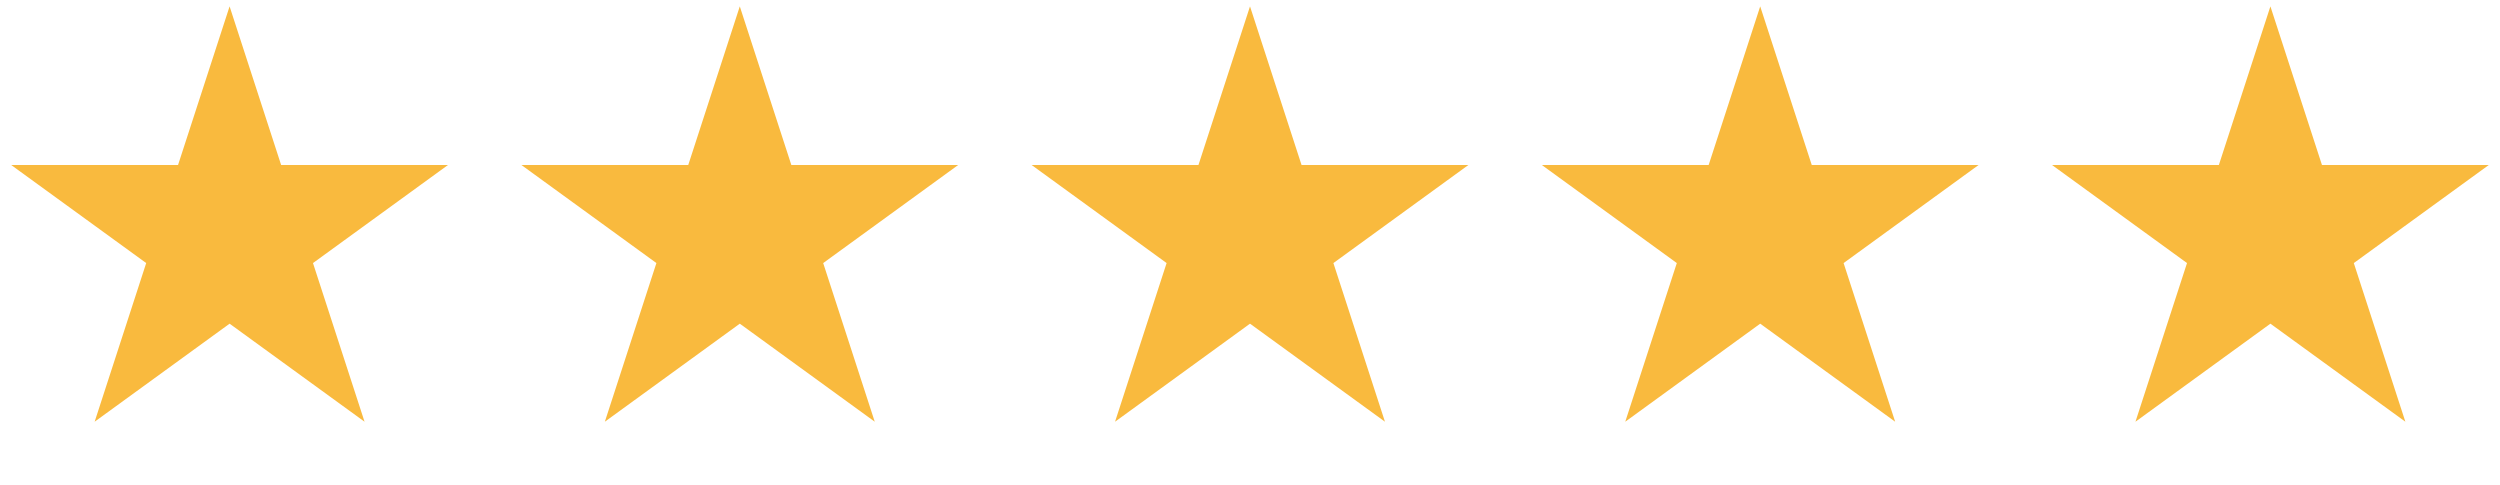
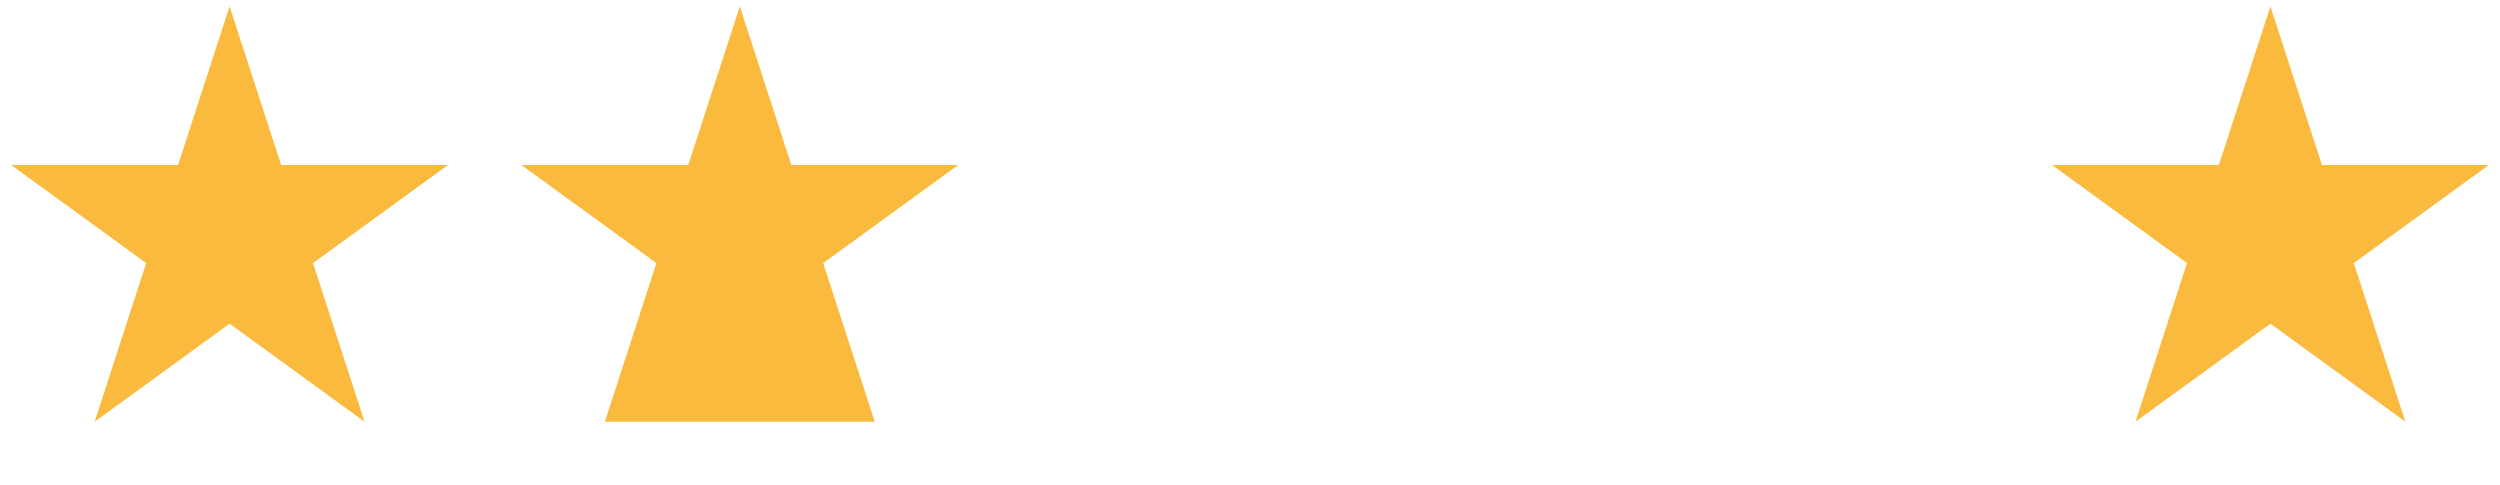
<svg xmlns="http://www.w3.org/2000/svg" width="98" height="19" viewBox="0 0 98 19" fill="none">
  <path d="M9 0.25L11.021 6.469H17.559L12.269 10.312L14.29 16.531L9 12.688L3.71 16.531L5.731 10.312L0.44 6.469H6.979L9 0.25Z" fill="#F9BA3E" />
-   <path d="M29 0.25L31.021 6.469H37.559L32.269 10.312L34.29 16.531L29 12.688L23.71 16.531L25.731 10.312L20.441 6.469H26.979L29 0.25Z" fill="#F9BA3E" />
-   <path d="M49 0.25L51.021 6.469H57.559L52.269 10.312L54.29 16.531L49 12.688L43.71 16.531L45.731 10.312L40.441 6.469H46.979L49 0.25Z" fill="#F9BA3E" />
-   <path d="M69 0.25L71.021 6.469H77.559L72.269 10.312L74.29 16.531L69 12.688L63.71 16.531L65.731 10.312L60.441 6.469H66.979L69 0.25Z" fill="#F9BA3E" />
+   <path d="M29 0.25L31.021 6.469H37.559L32.269 10.312L34.29 16.531L23.71 16.531L25.731 10.312L20.441 6.469H26.979L29 0.25Z" fill="#F9BA3E" />
  <path d="M89 0.25L91.021 6.469H97.559L92.269 10.312L94.29 16.531L89 12.688L83.71 16.531L85.731 10.312L80.441 6.469H86.979L89 0.25Z" fill="#F9BA3E" />
</svg>